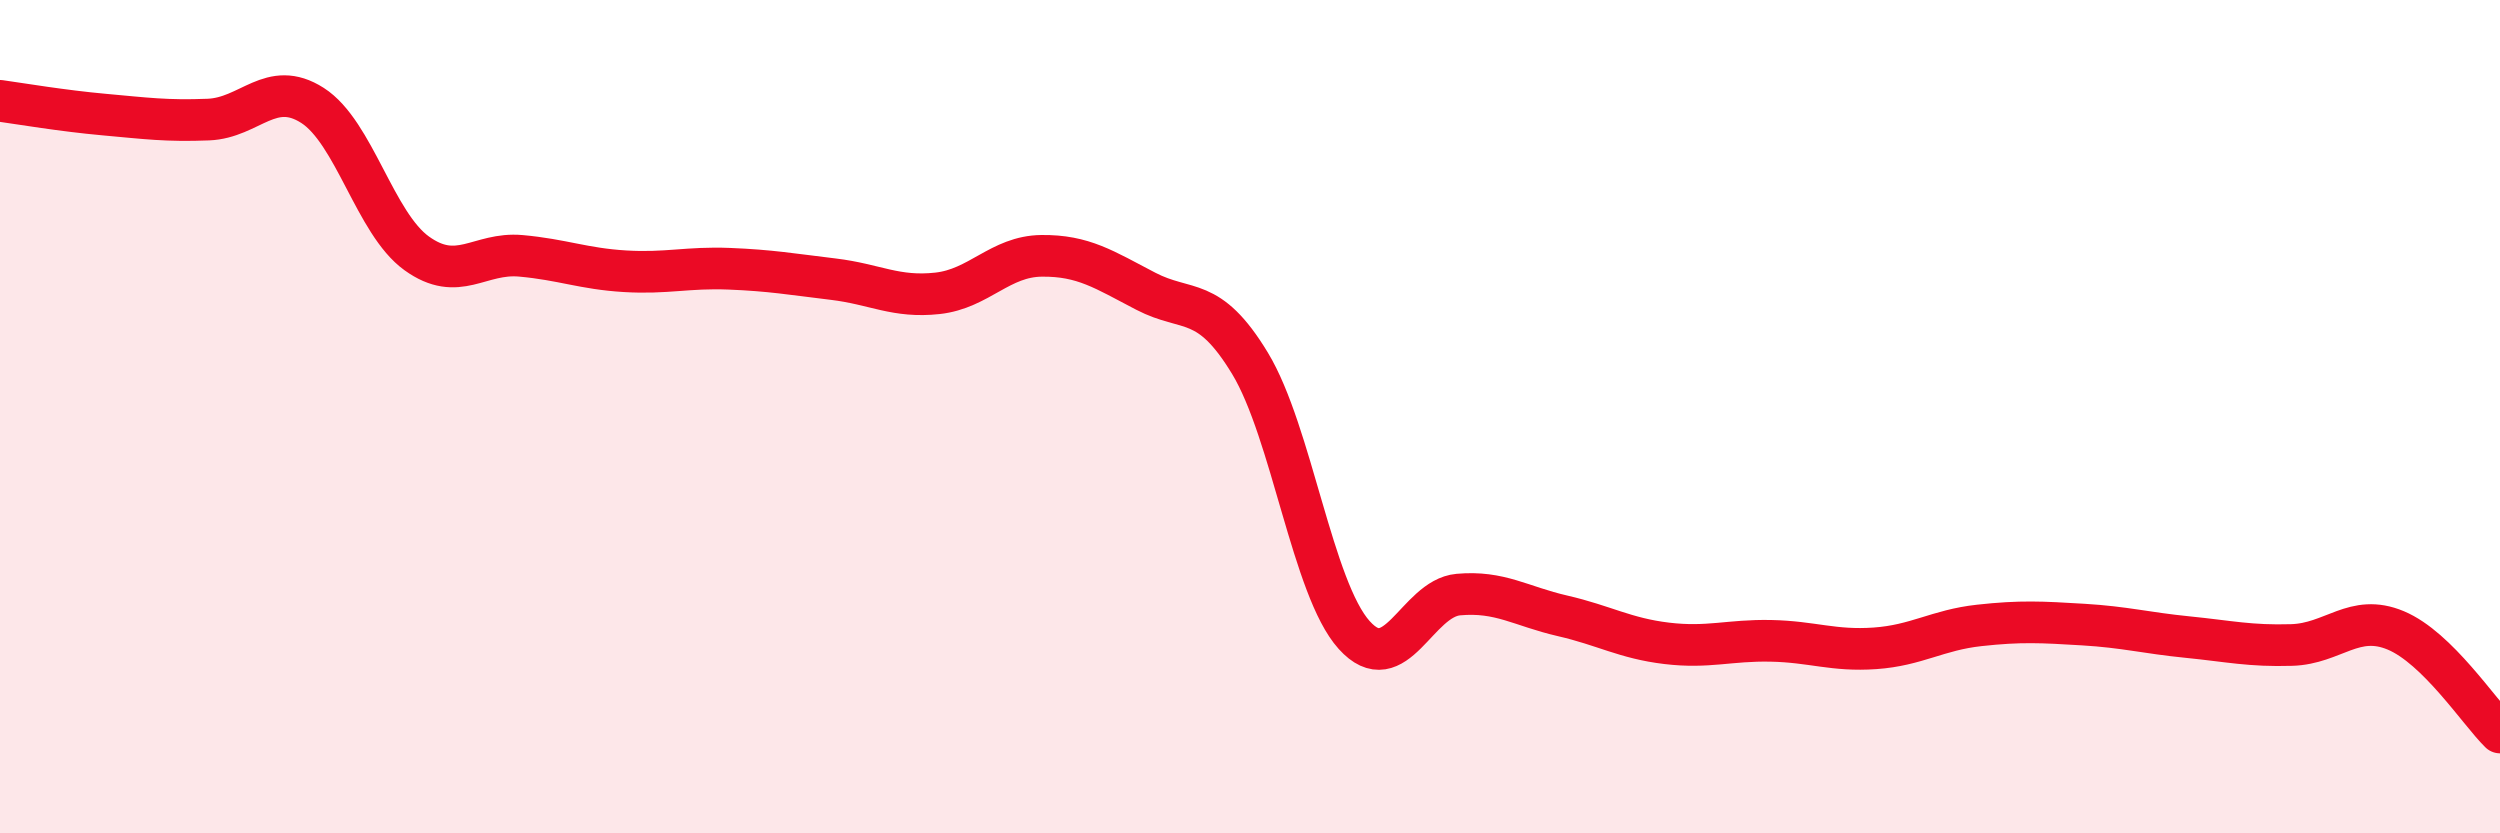
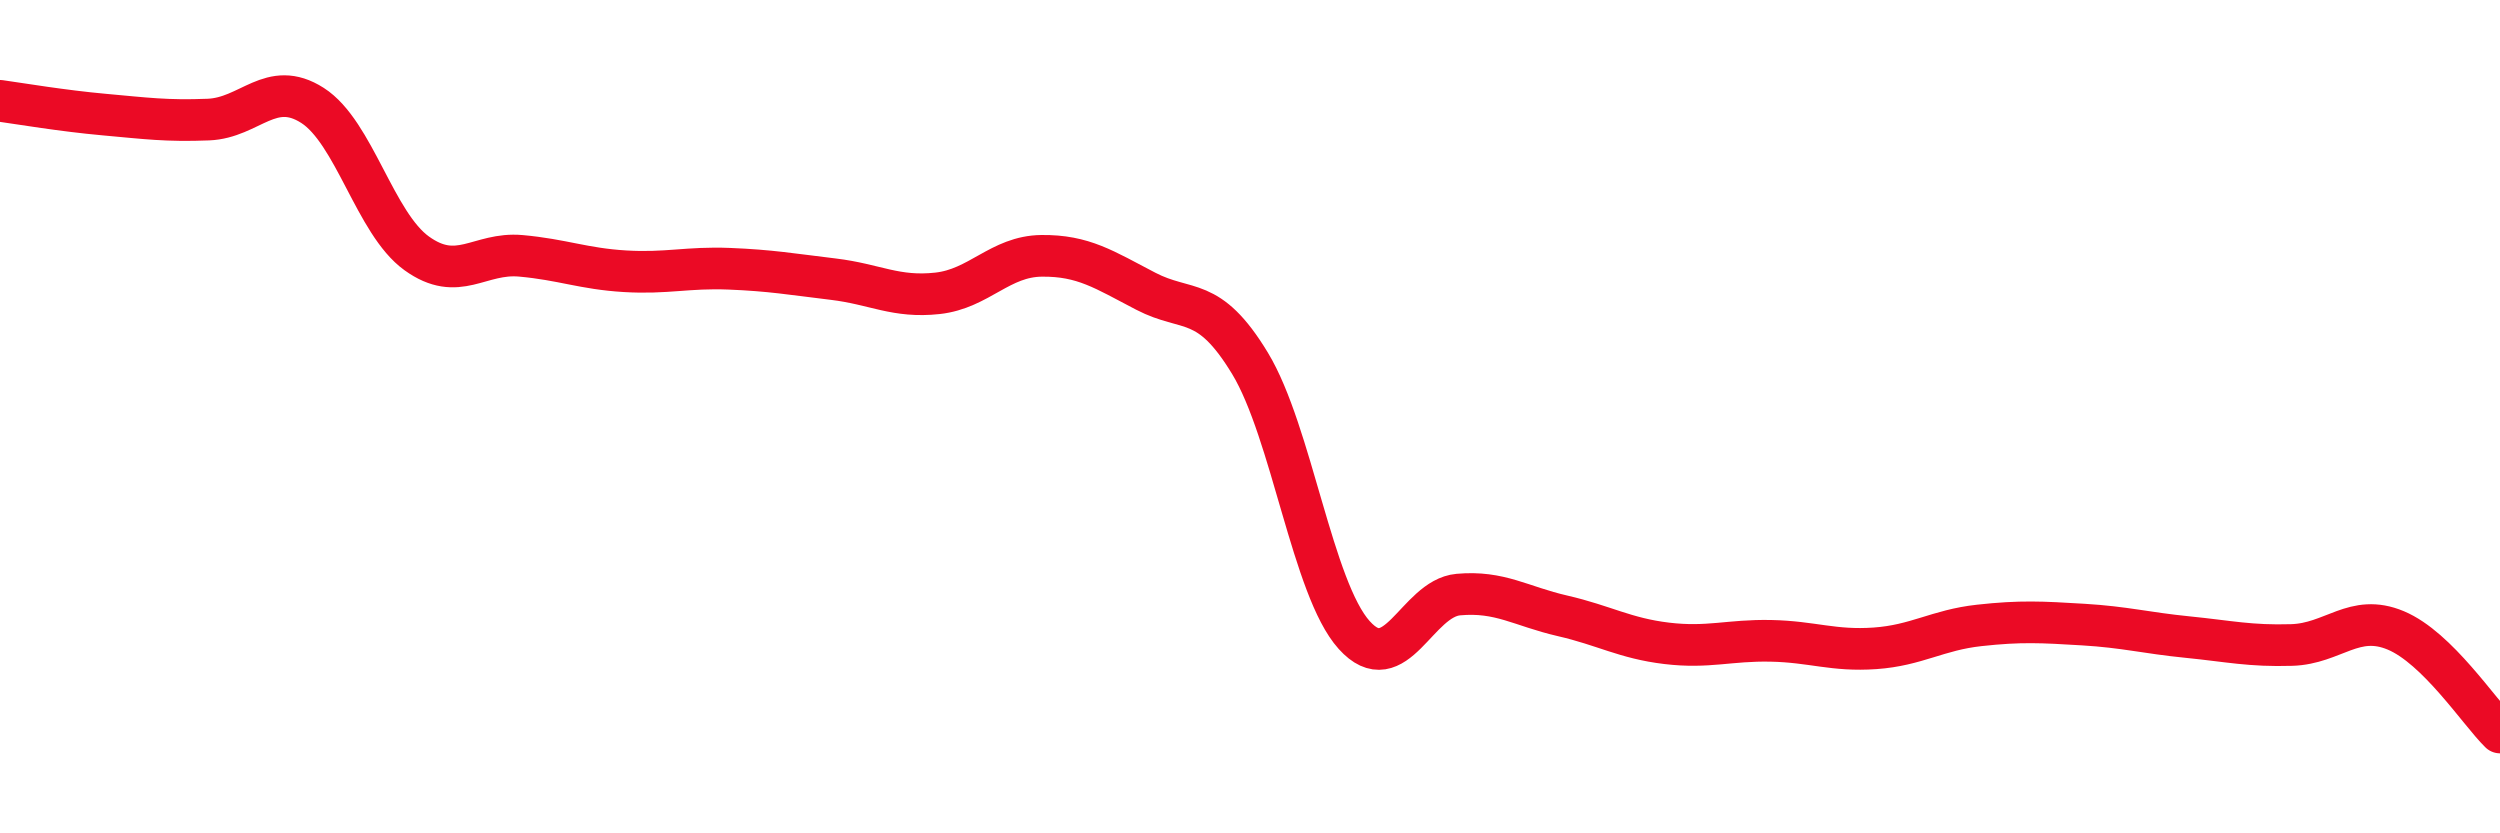
<svg xmlns="http://www.w3.org/2000/svg" width="60" height="20" viewBox="0 0 60 20">
-   <path d="M 0,2.42 C 0.5,2.49 1.5,2.66 2.5,2.75 C 3.5,2.84 4,2.91 5,2.87 C 6,2.83 6.5,1.89 7.5,2.53 C 8.5,3.17 9,5.36 10,6.08 C 11,6.8 11.5,6.05 12.5,6.14 C 13.5,6.23 14,6.45 15,6.51 C 16,6.57 16.5,6.41 17.5,6.45 C 18.5,6.49 19,6.58 20,6.7 C 21,6.82 21.5,7.15 22.5,7.04 C 23.5,6.93 24,6.15 25,6.14 C 26,6.13 26.5,6.47 27.5,6.99 C 28.5,7.51 29,7.07 30,8.72 C 31,10.37 31.5,14.13 32.5,15.24 C 33.5,16.35 34,14.36 35,14.27 C 36,14.18 36.5,14.55 37.5,14.78 C 38.5,15.01 39,15.32 40,15.44 C 41,15.56 41.5,15.36 42.5,15.38 C 43.5,15.4 44,15.63 45,15.56 C 46,15.49 46.5,15.12 47.5,15.01 C 48.5,14.9 49,14.93 50,14.99 C 51,15.05 51.5,15.19 52.5,15.29 C 53.5,15.39 54,15.51 55,15.48 C 56,15.45 56.5,14.71 57.5,15.13 C 58.5,15.55 59.5,17.09 60,17.58L60 20L0 20Z" fill="#EB0A25" opacity="0.1" stroke-linecap="round" stroke-linejoin="round" />
  <path d="M 0,2.42 C 0.5,2.49 1.5,2.66 2.5,2.75 C 3.5,2.84 4,2.91 5,2.87 C 6,2.83 6.5,1.89 7.5,2.53 C 8.5,3.17 9,5.36 10,6.08 C 11,6.8 11.5,6.05 12.5,6.14 C 13.5,6.23 14,6.45 15,6.51 C 16,6.57 16.5,6.41 17.5,6.45 C 18.5,6.49 19,6.58 20,6.7 C 21,6.82 21.5,7.15 22.5,7.04 C 23.5,6.93 24,6.15 25,6.14 C 26,6.13 26.5,6.47 27.5,6.99 C 28.5,7.51 29,7.07 30,8.72 C 31,10.37 31.5,14.13 32.5,15.24 C 33.5,16.35 34,14.36 35,14.27 C 36,14.18 36.5,14.55 37.5,14.78 C 38.5,15.01 39,15.32 40,15.44 C 41,15.56 41.5,15.36 42.5,15.38 C 43.5,15.4 44,15.63 45,15.56 C 46,15.49 46.5,15.12 47.5,15.01 C 48.5,14.9 49,14.93 50,14.99 C 51,15.05 51.5,15.19 52.5,15.29 C 53.5,15.39 54,15.51 55,15.48 C 56,15.45 56.5,14.71 57.5,15.13 C 58.5,15.55 59.5,17.09 60,17.58" stroke="#EB0A25" stroke-width="1" fill="none" stroke-linecap="round" stroke-linejoin="round" />
</svg>